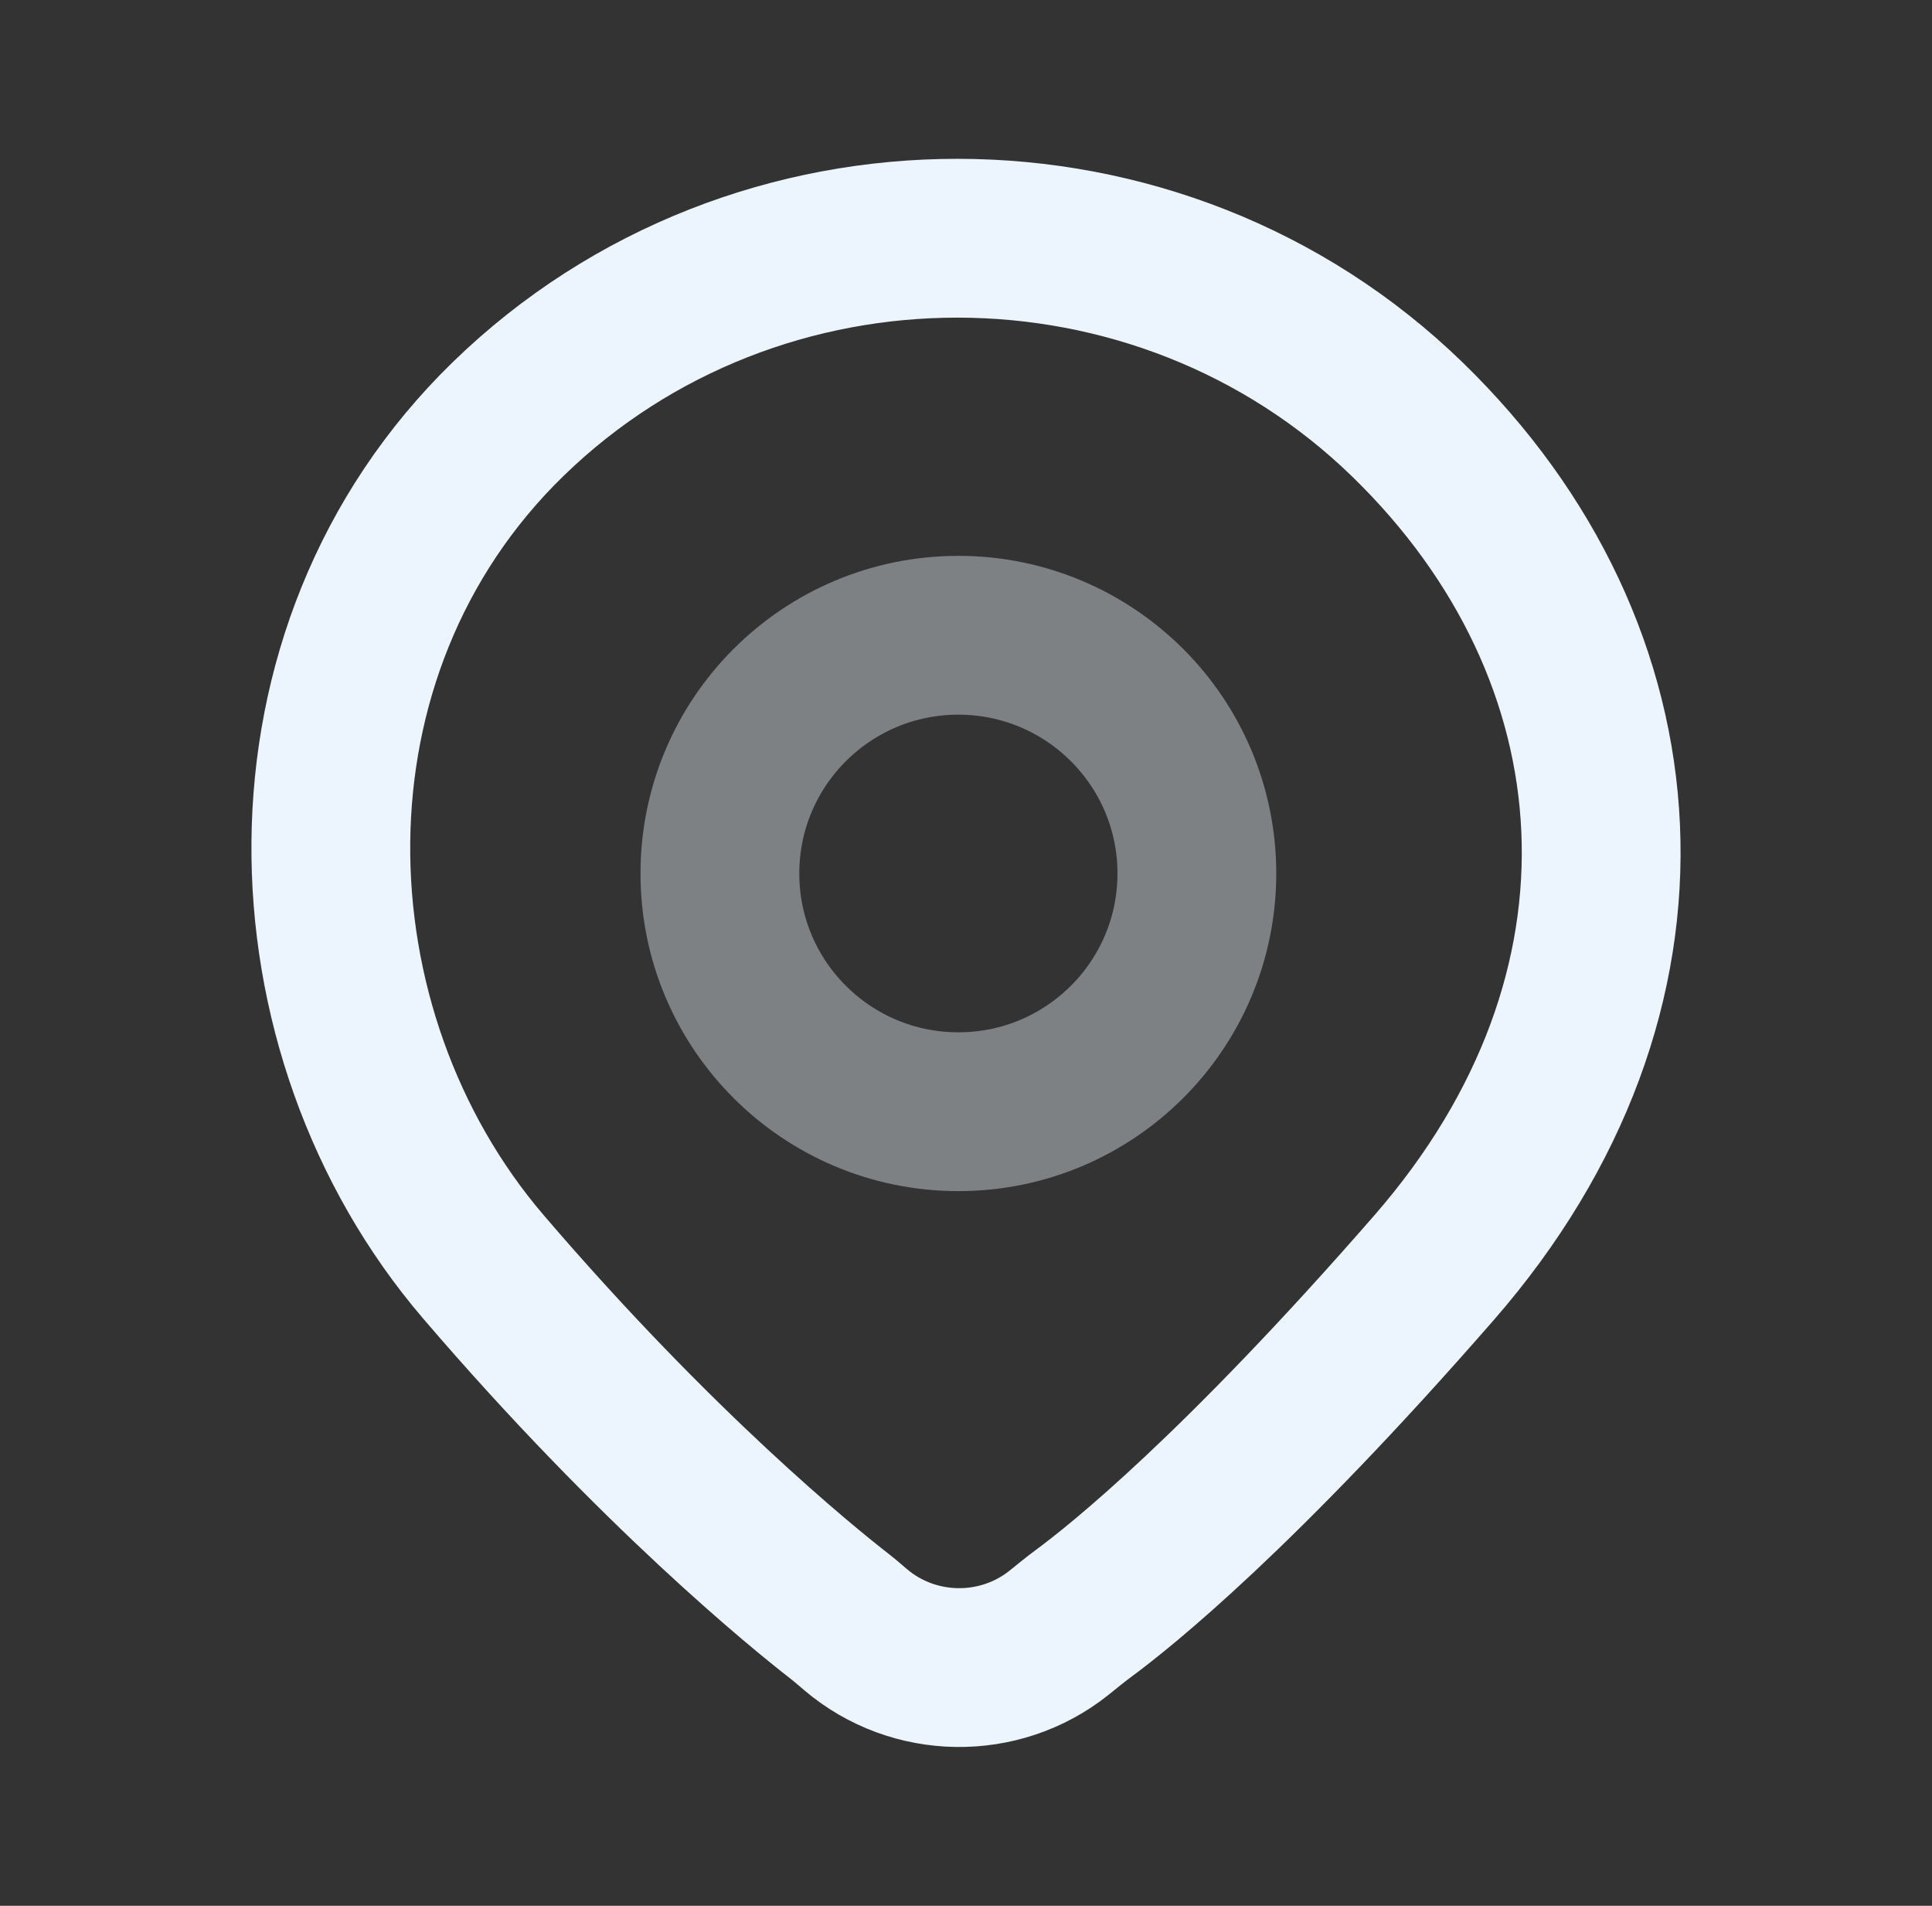
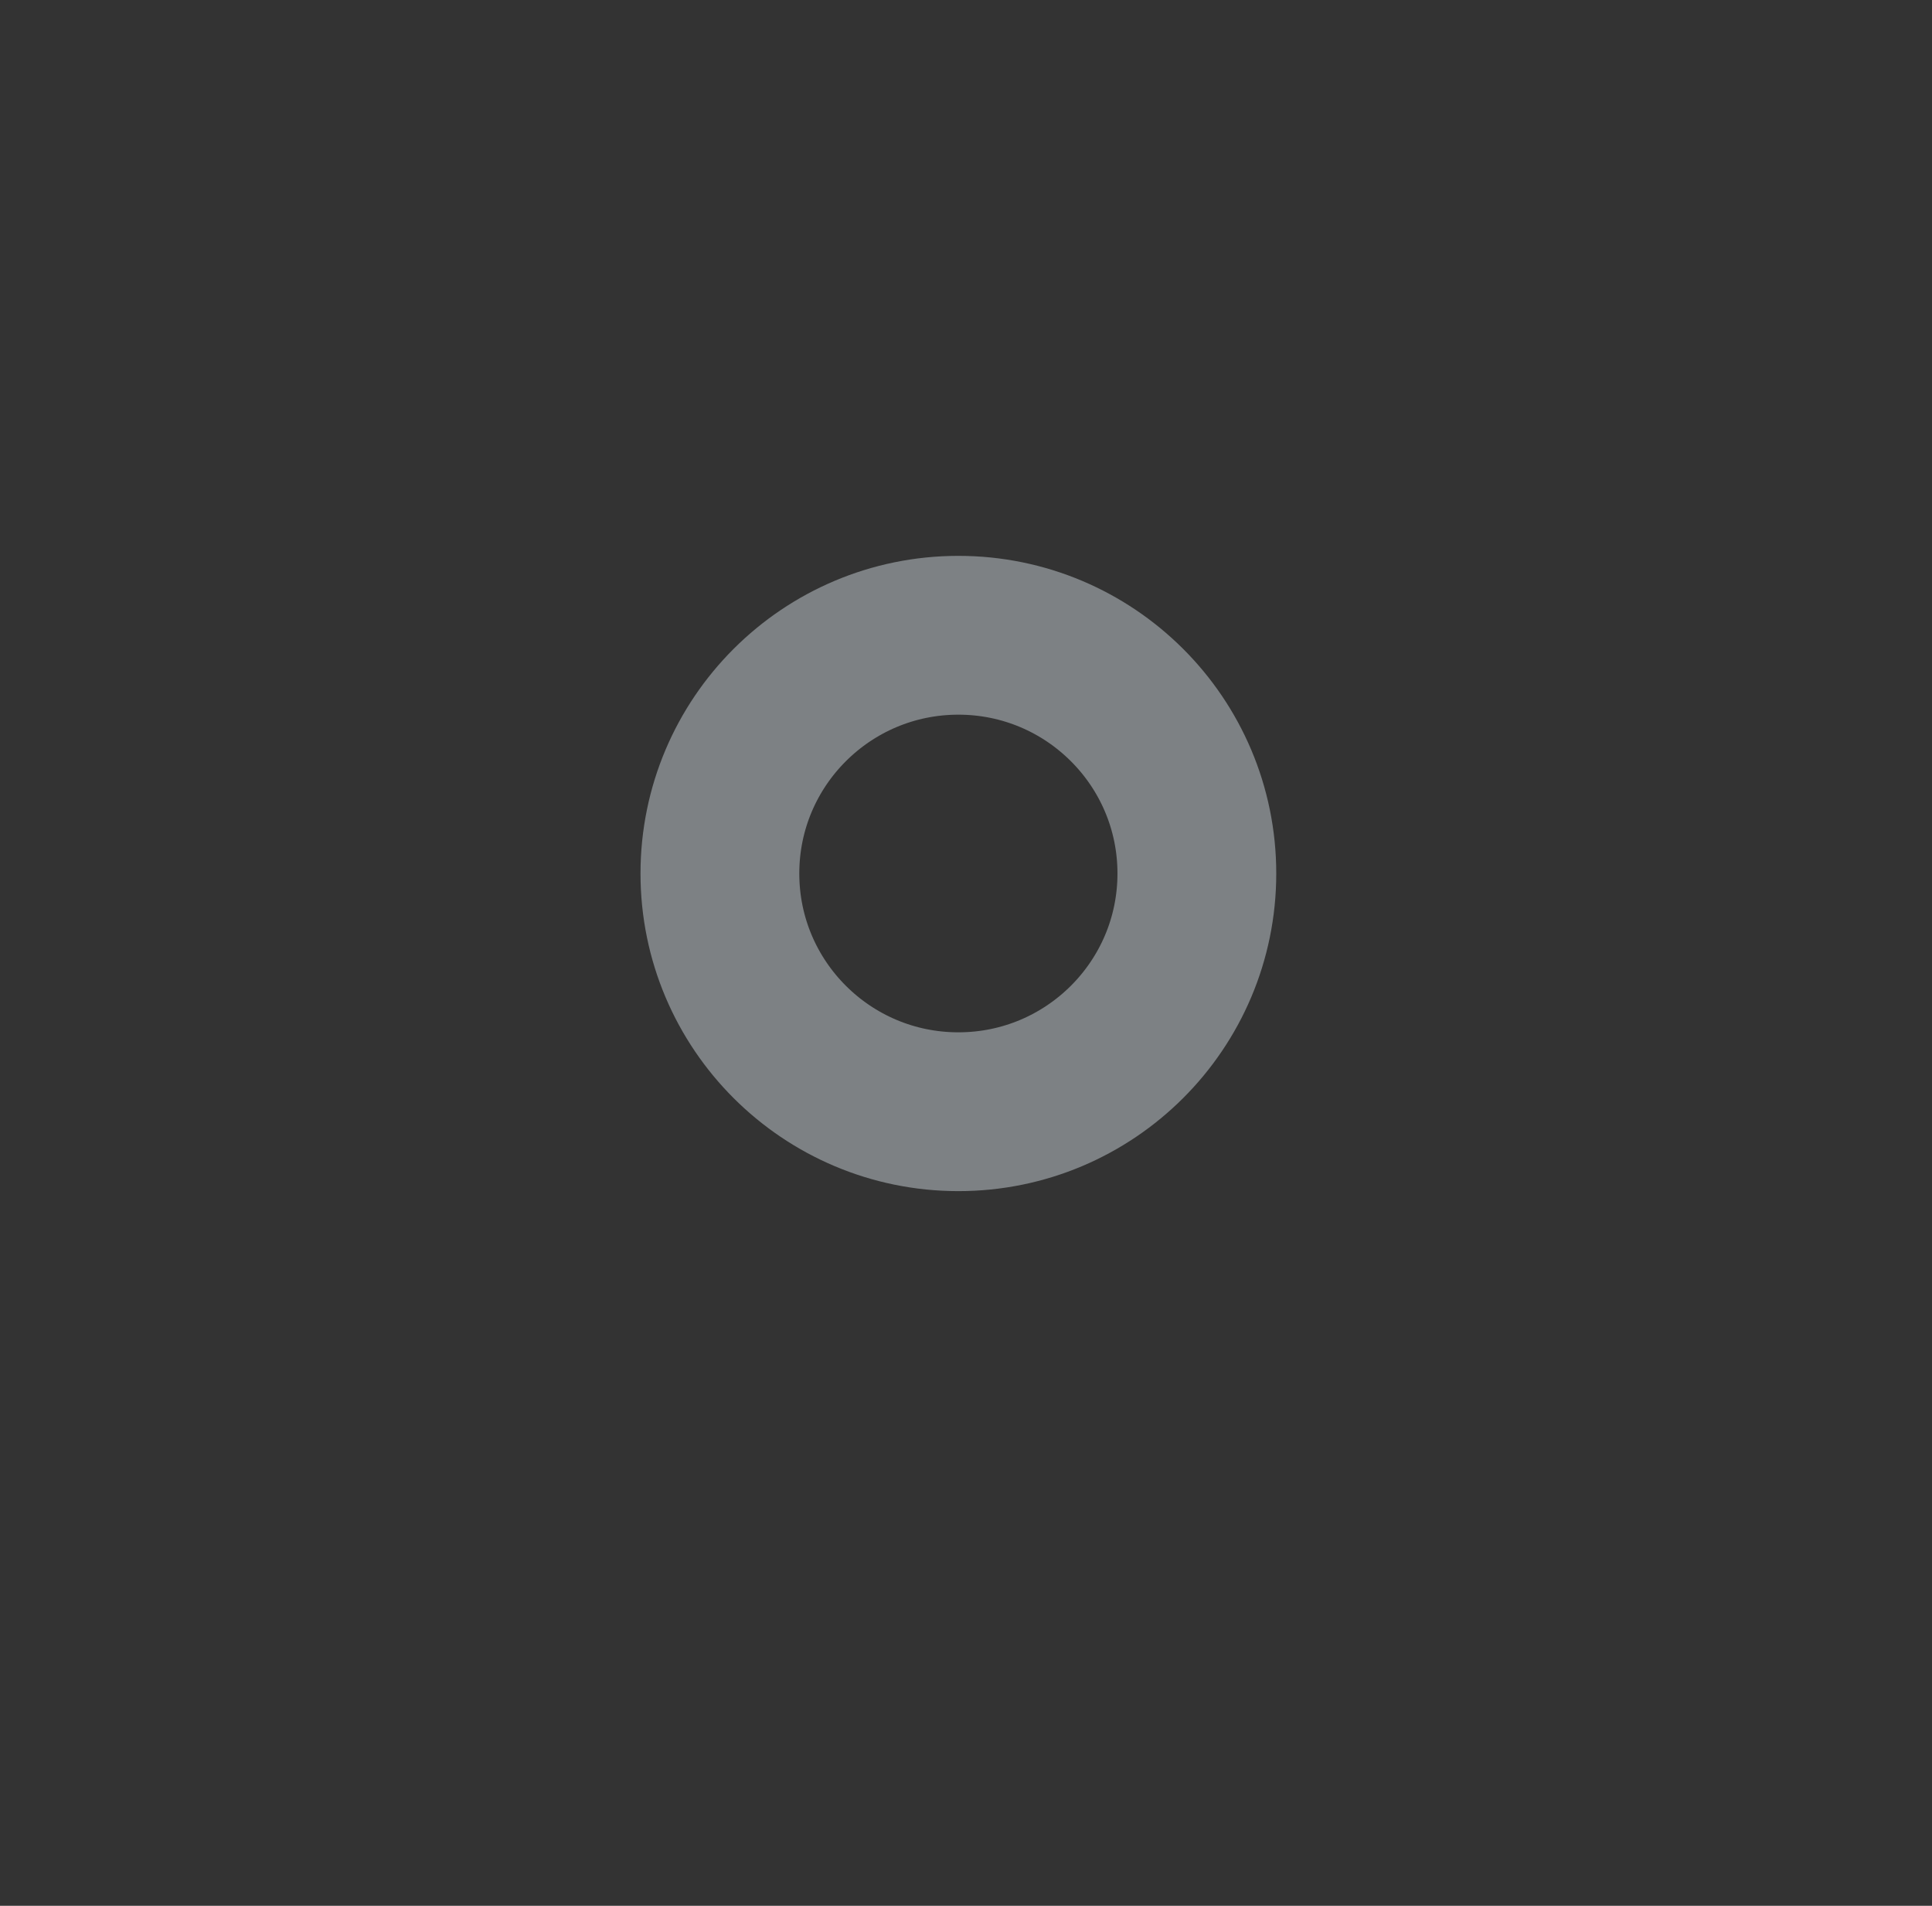
<svg xmlns="http://www.w3.org/2000/svg" width="73" height="72" viewBox="0 0 73 72" fill="none">
  <rect x="0" y="0" width="73" height="72" fill="#333333" stroke="none" />
-   <path d="M54.187 47.891C63.244 37.5 62.243 24.66 53.187 15.856C43.795 6.726 28.581 6.713 19.205 15.826C10.165 24.614 10.681 39 18.264 47.859C24.84 55.54 30.361 60.003 31.713 61.054C31.924 61.218 32.123 61.393 32.327 61.566C34.524 63.435 37.763 63.477 40.006 61.691C40.317 61.443 40.623 61.187 40.944 60.951C42.357 59.91 46.825 56.338 54.187 47.891Z" stroke="#ECF5FD" stroke-width="6" stroke-linecap="round" stroke-linejoin="round" />
  <path opacity="0.4" d="M36.212 42C41.188 42 45.223 37.971 45.223 33C45.223 28.029 41.188 24 36.212 24C31.235 24 27.201 28.029 27.201 33C27.201 37.971 31.235 42 36.212 42Z" stroke="#ECF5FD" stroke-width="6" stroke-linecap="round" stroke-linejoin="round" />
</svg>